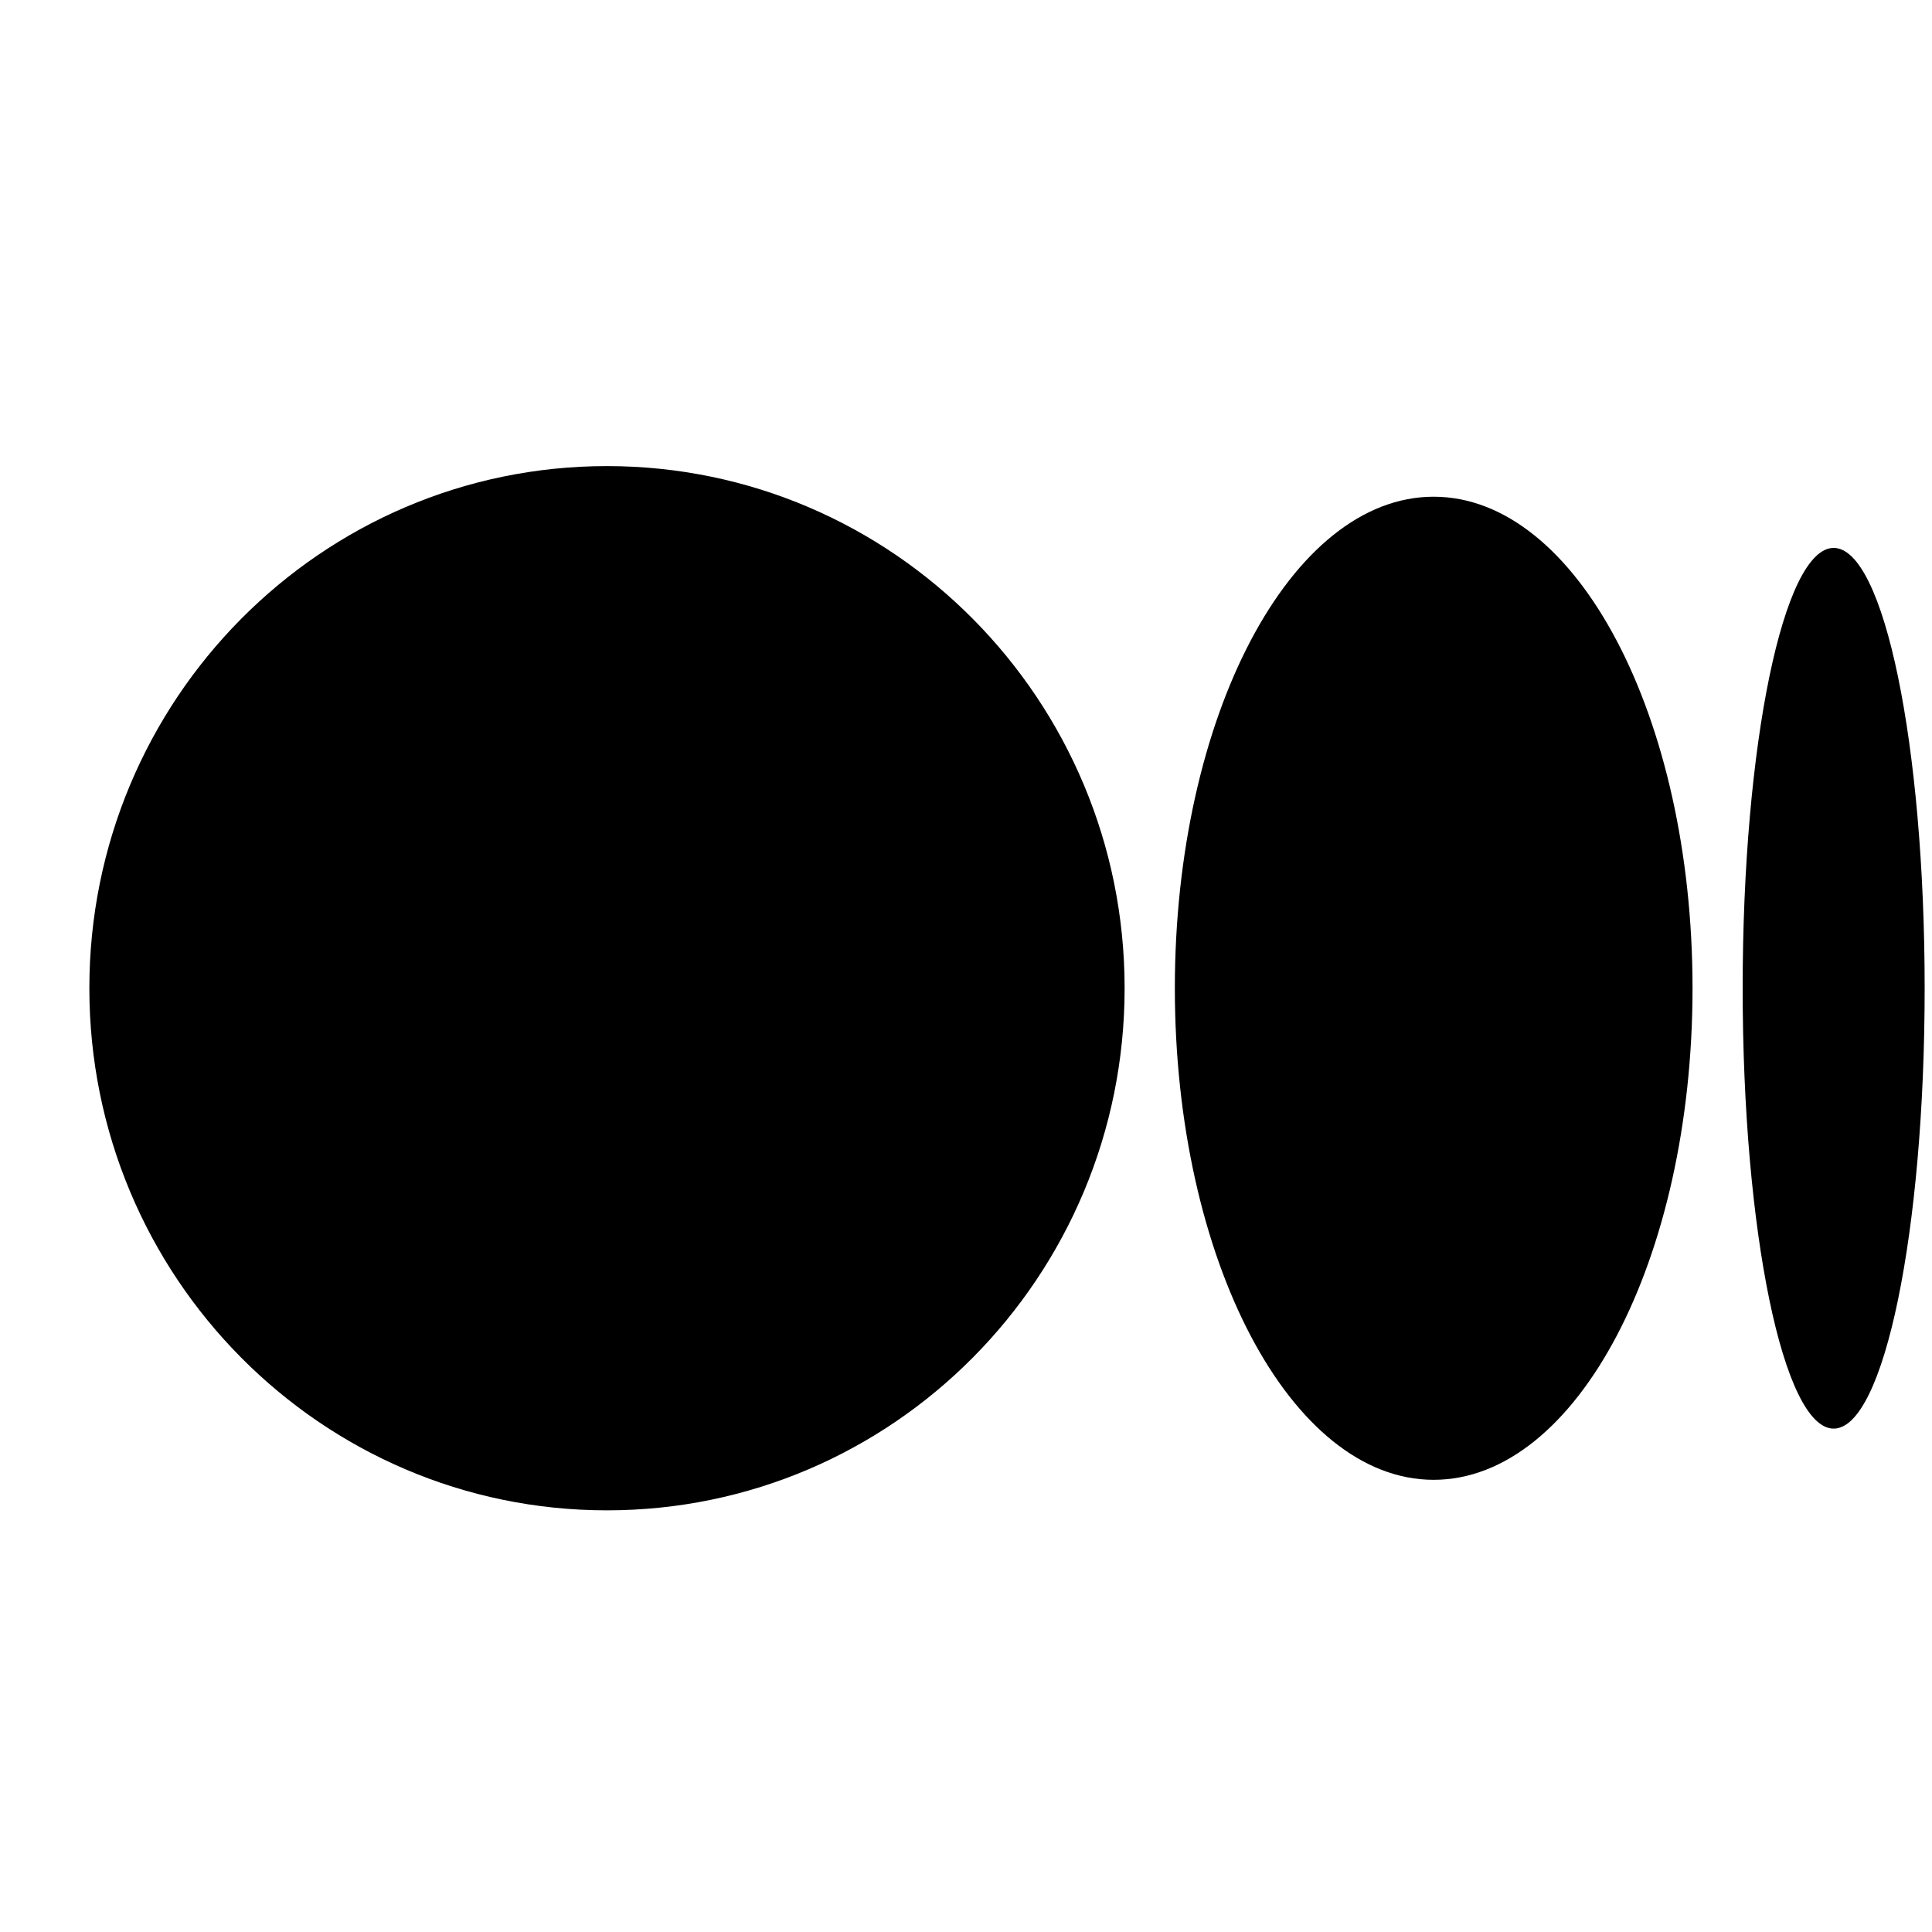
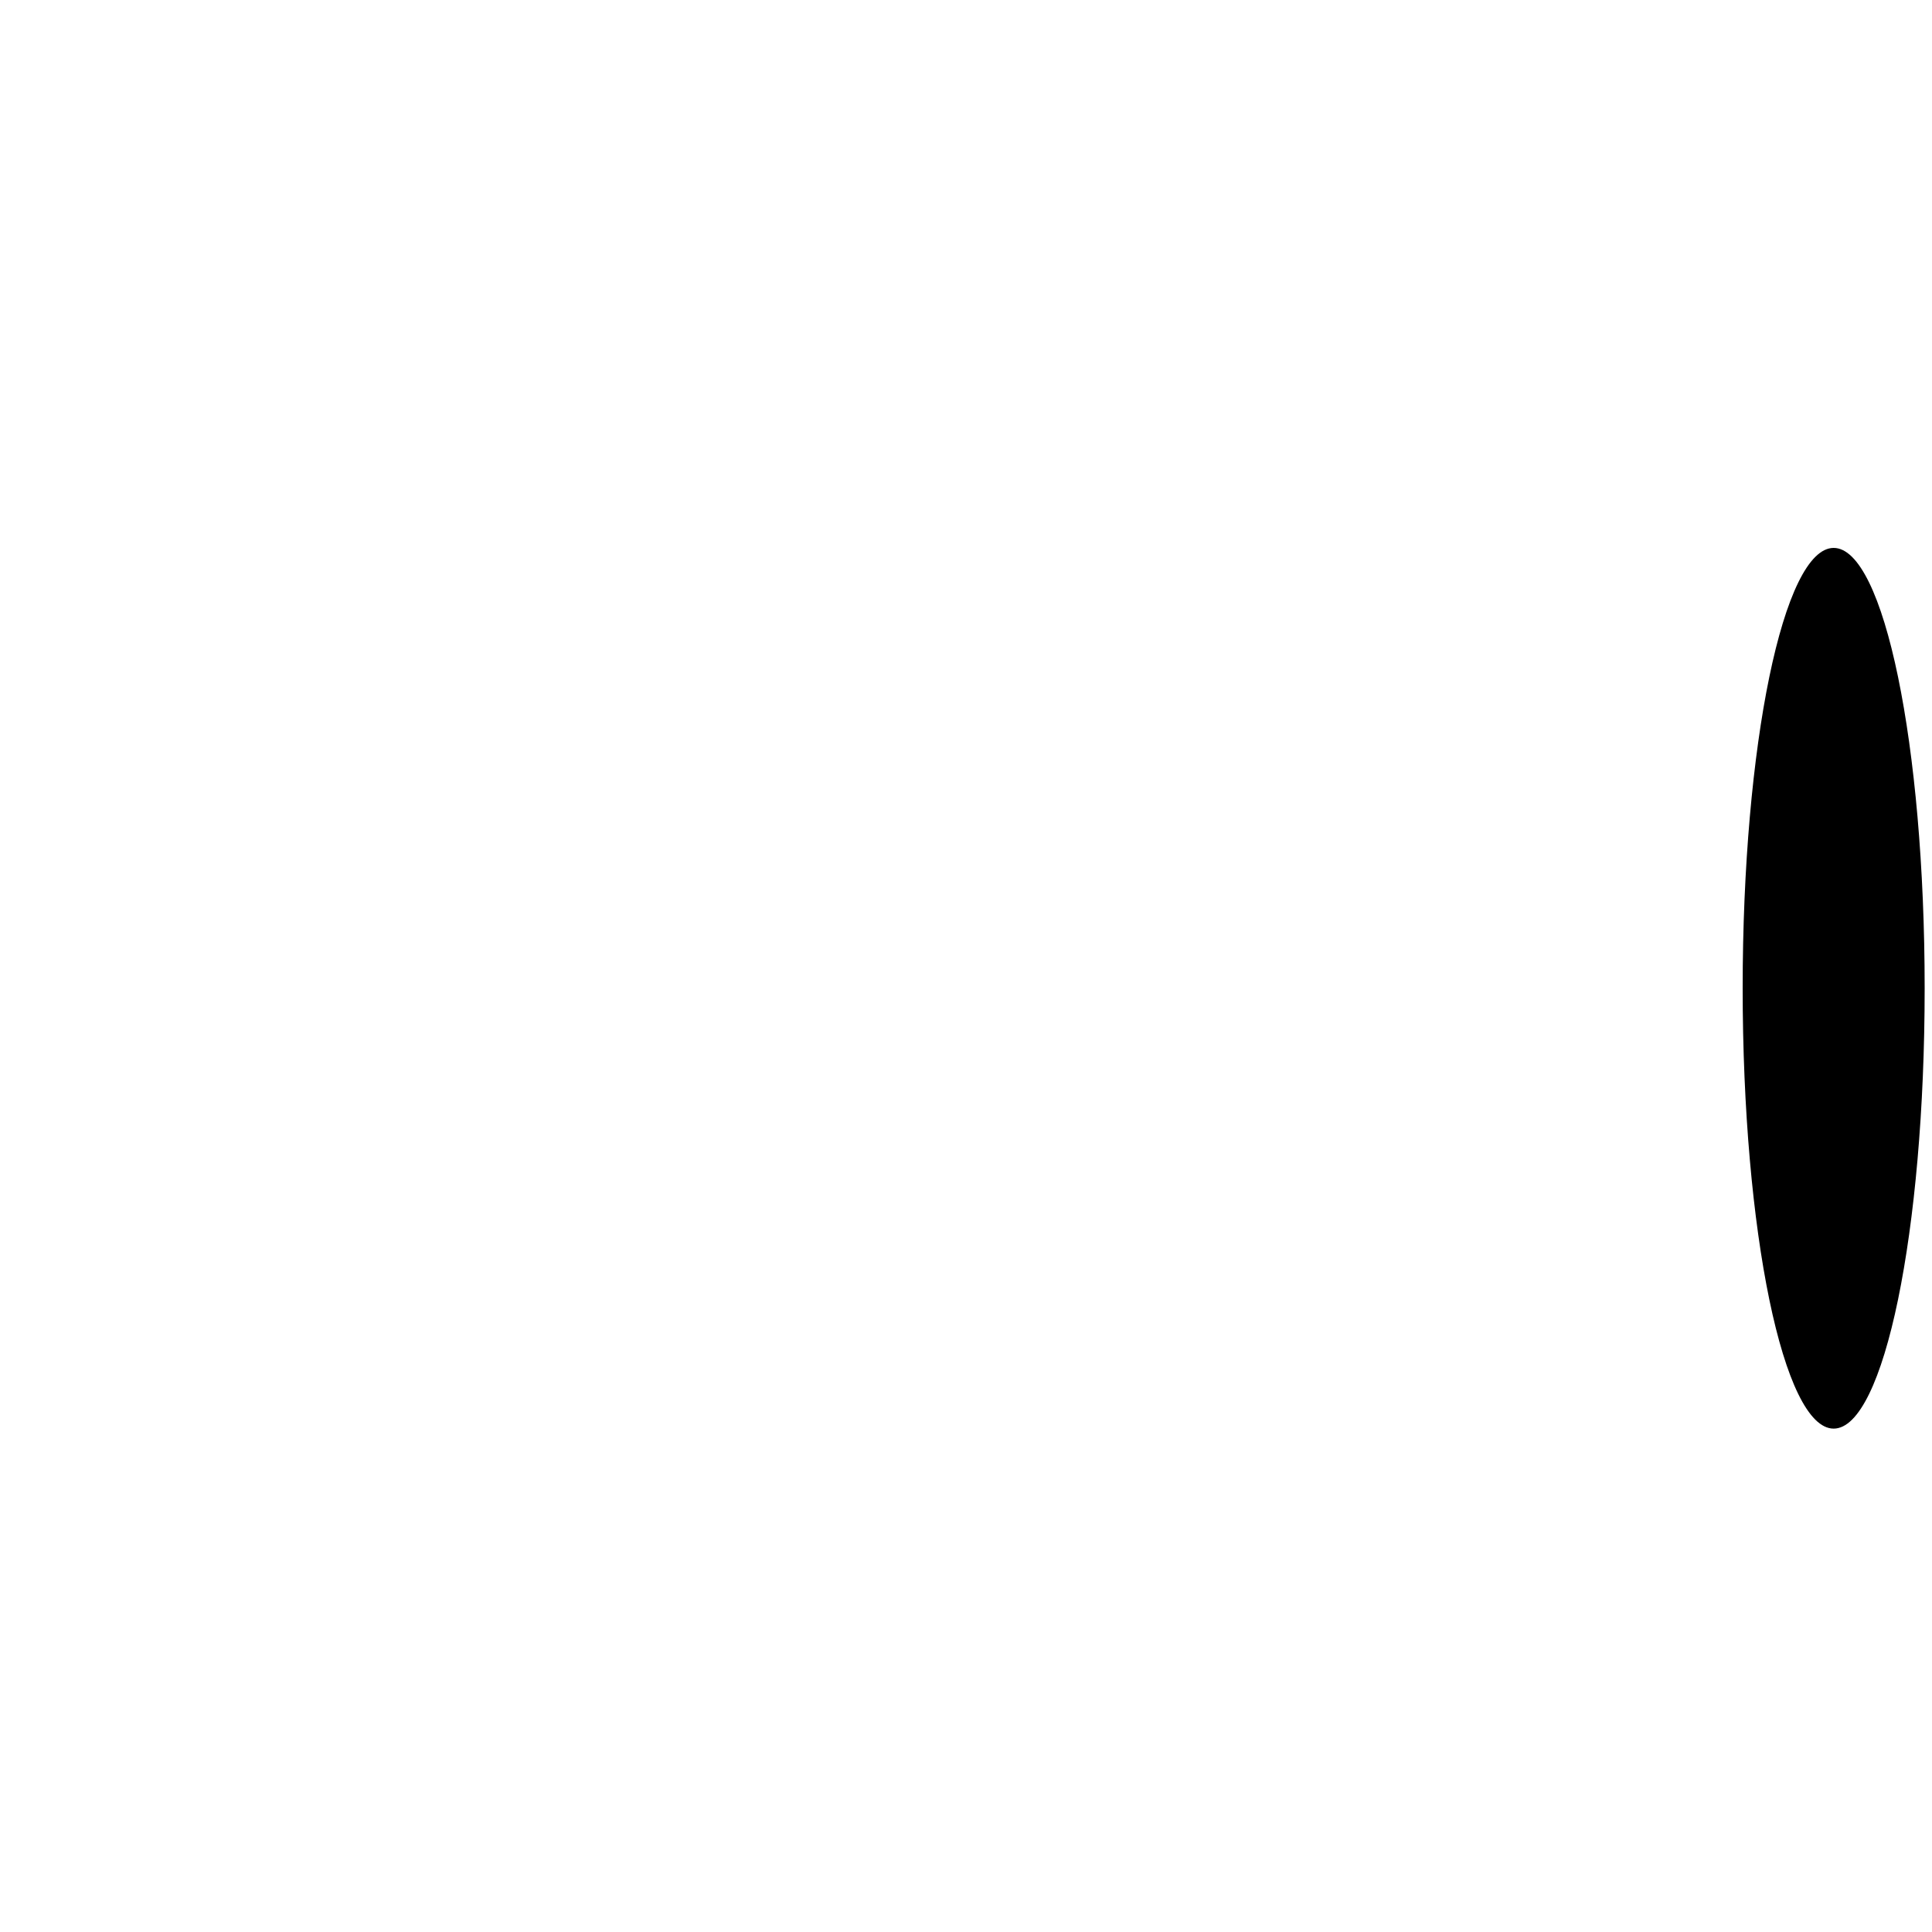
<svg xmlns="http://www.w3.org/2000/svg" width="20" height="20" viewBox="0 0 20 20" fill="none">
  <g clip-path="url(#clip0_431_1218)">
    <path d="M19.924 10.23C19.924 12.747 19.503 14.789 18.982 14.789C18.462 14.789 18.04 12.748 18.04 10.23C18.04 7.713 18.462 5.672 18.982 5.672C19.503 5.672 19.924 7.713 19.924 10.23Z" fill="#D9D9D9" style="fill:#D9D9D9;fill:color(display-p3 0.851 0.851 0.851);fill-opacity:1;" />
-     <path d="M17.521 10.23C17.521 13.04 16.321 15.319 14.841 15.319C13.362 15.319 12.162 13.04 12.162 10.23C12.162 7.42 13.361 5.142 14.841 5.142C16.321 5.142 17.521 7.42 17.521 10.23" fill="#D9D9D9" style="fill:#D9D9D9;fill:color(display-p3 0.851 0.851 0.851);fill-opacity:1;" />
-     <path d="M11.642 10.23C11.642 13.215 9.243 15.635 6.283 15.635C3.324 15.635 0.925 13.215 0.925 10.23C0.925 7.246 3.324 4.825 6.283 4.825C9.243 4.825 11.642 7.245 11.642 10.23Z" fill="#D9D9D9" style="fill:#D9D9D9;fill:color(display-p3 0.851 0.851 0.851);fill-opacity:1;" />
  </g>
  <defs>
    <clipPath id="clip0_431_1218">
      <rect width="19" height="19" fill="white" style="fill:white;fill-opacity:1;" transform="translate(0.925 0.867)" />
    </clipPath>
  </defs>
</svg>